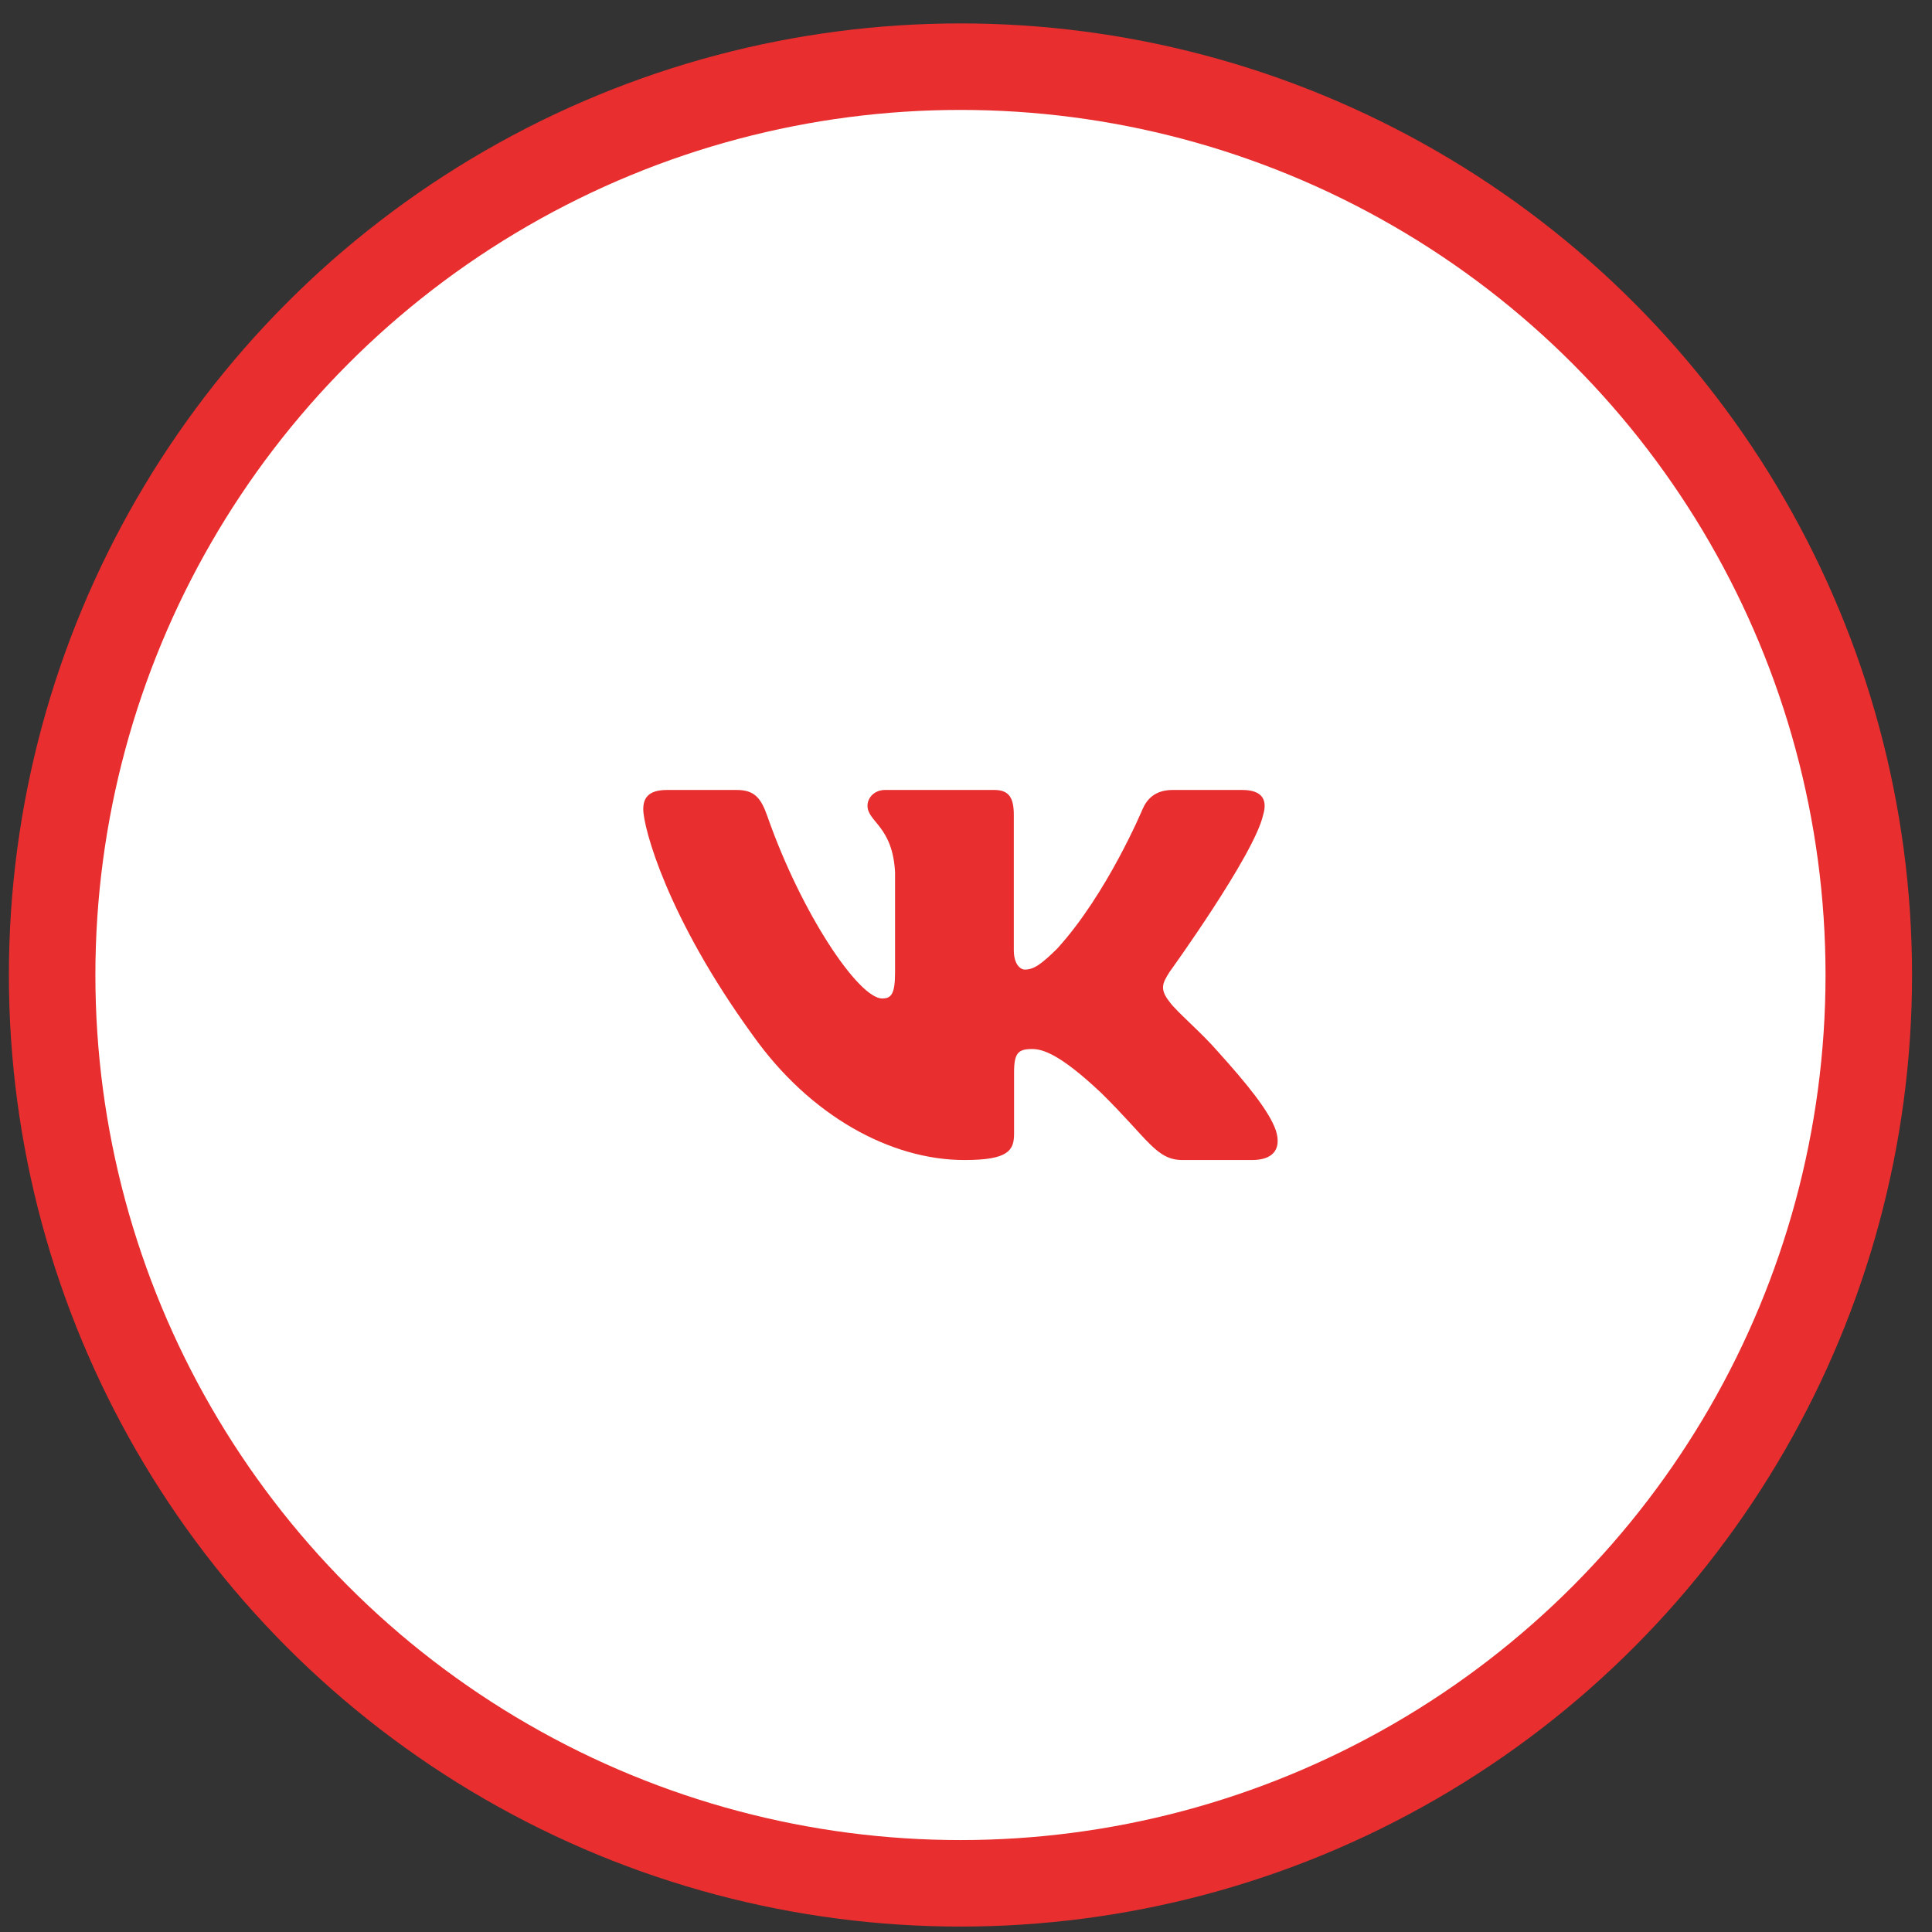
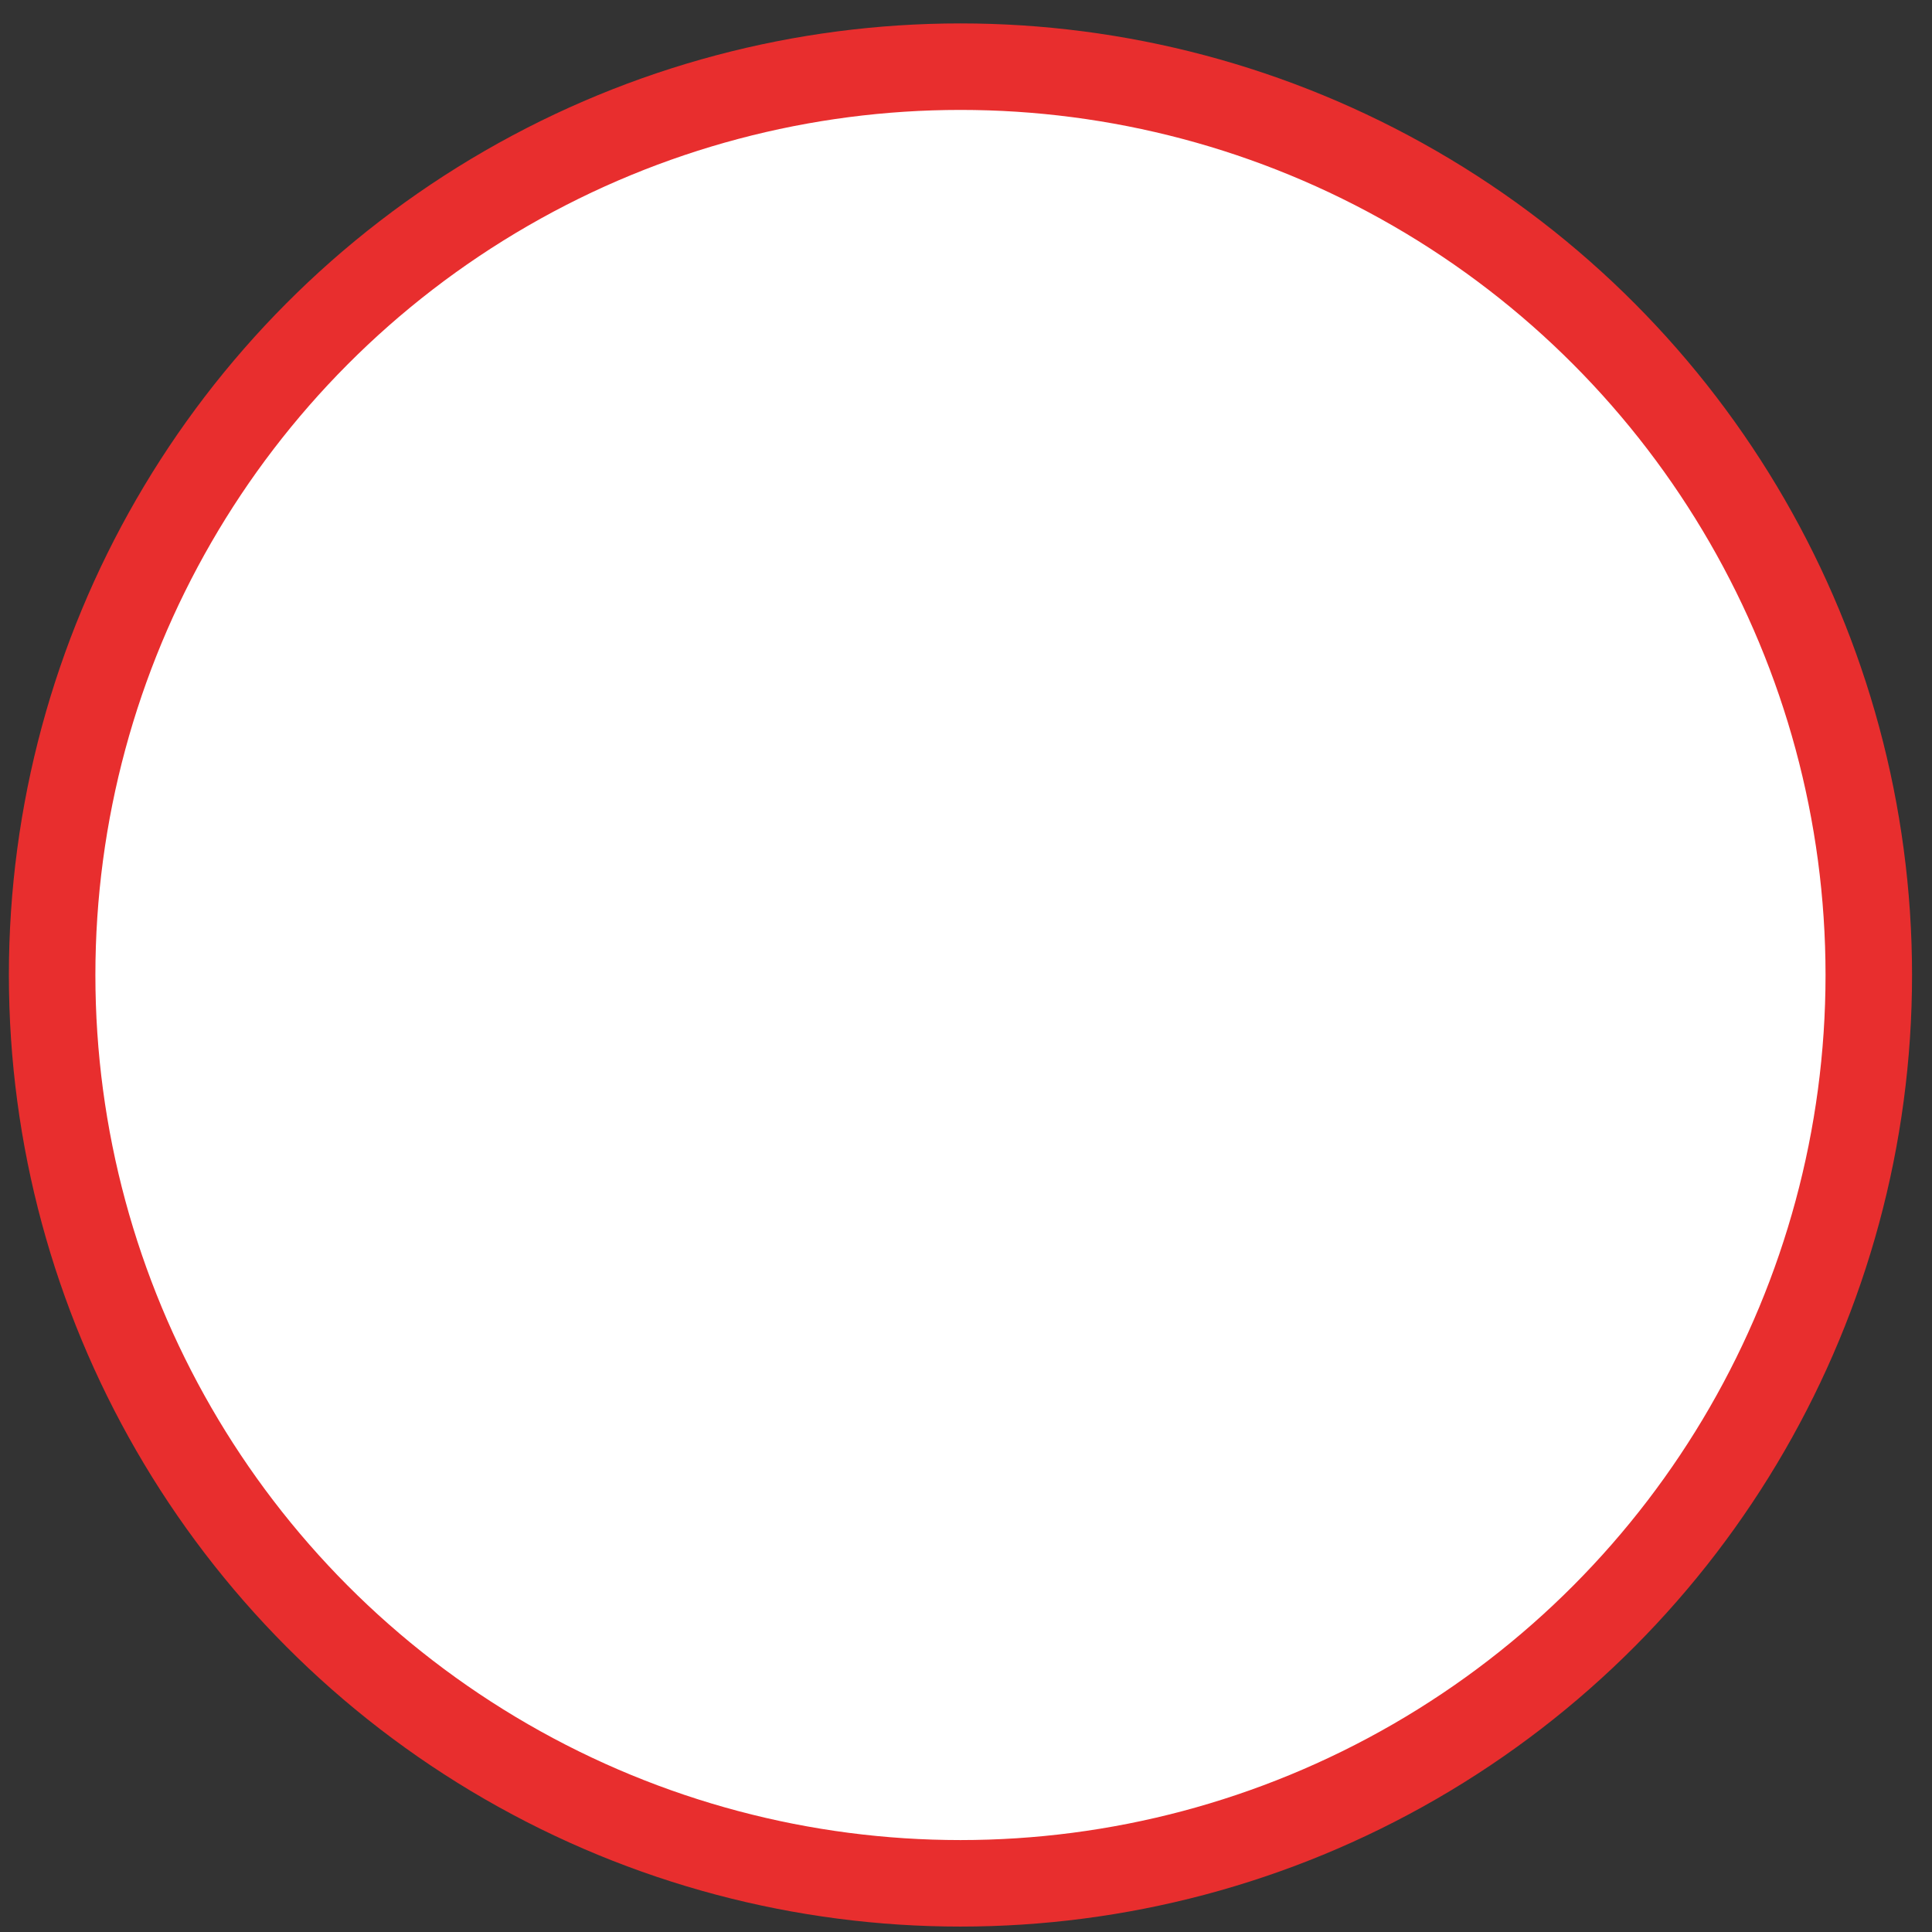
<svg xmlns="http://www.w3.org/2000/svg" width="67" height="67" viewBox="0 0 67 67" fill="none">
  <rect x="0" y="0" width="67" height="67" fill="#333333" stroke="none" />
  <circle cx="33.308" cy="33.812" r="31.5" fill="white" stroke="#E82E2E" stroke-width="3" />
  <g clip-path="url(#clip0_1108_2797)">
    <path fill-rule="evenodd" clip-rule="evenodd" d="M43.803 28.265C43.956 27.764 43.803 27.395 43.075 27.395H40.669C40.056 27.395 39.774 27.714 39.621 28.065C39.621 28.065 38.397 30.994 36.663 32.897C36.102 33.449 35.848 33.624 35.541 33.624C35.389 33.624 35.158 33.449 35.158 32.948V28.265C35.158 27.663 34.99 27.395 34.48 27.395H30.696C30.314 27.395 30.084 27.674 30.084 27.939C30.084 28.508 30.951 28.64 31.04 30.243V33.724C31.04 34.488 30.899 34.626 30.593 34.626C29.777 34.626 27.793 31.683 26.615 28.315C26.387 27.66 26.156 27.395 25.541 27.395H23.133C22.445 27.395 22.308 27.714 22.308 28.065C22.308 28.69 23.123 31.796 26.107 35.903C28.096 38.708 30.897 40.229 33.448 40.229C34.978 40.229 35.167 39.892 35.167 39.309V37.189C35.167 36.514 35.312 36.379 35.796 36.379C36.154 36.379 36.765 36.555 38.194 37.907C39.825 39.51 40.094 40.229 41.012 40.229H43.419C44.106 40.229 44.451 39.892 44.253 39.224C44.035 38.56 43.255 37.597 42.222 36.454C41.661 35.803 40.82 35.102 40.564 34.751C40.207 34.301 40.309 34.1 40.564 33.699C40.564 33.699 43.497 29.642 43.803 28.265H43.803Z" fill="#E82E2E" />
  </g>
  <defs>
    <clipPath id="clip0_1108_2797">
-       <rect width="22" height="22" fill="white" transform="translate(22.308 22.812)" />
-     </clipPath>
+       </clipPath>
  </defs>
</svg>